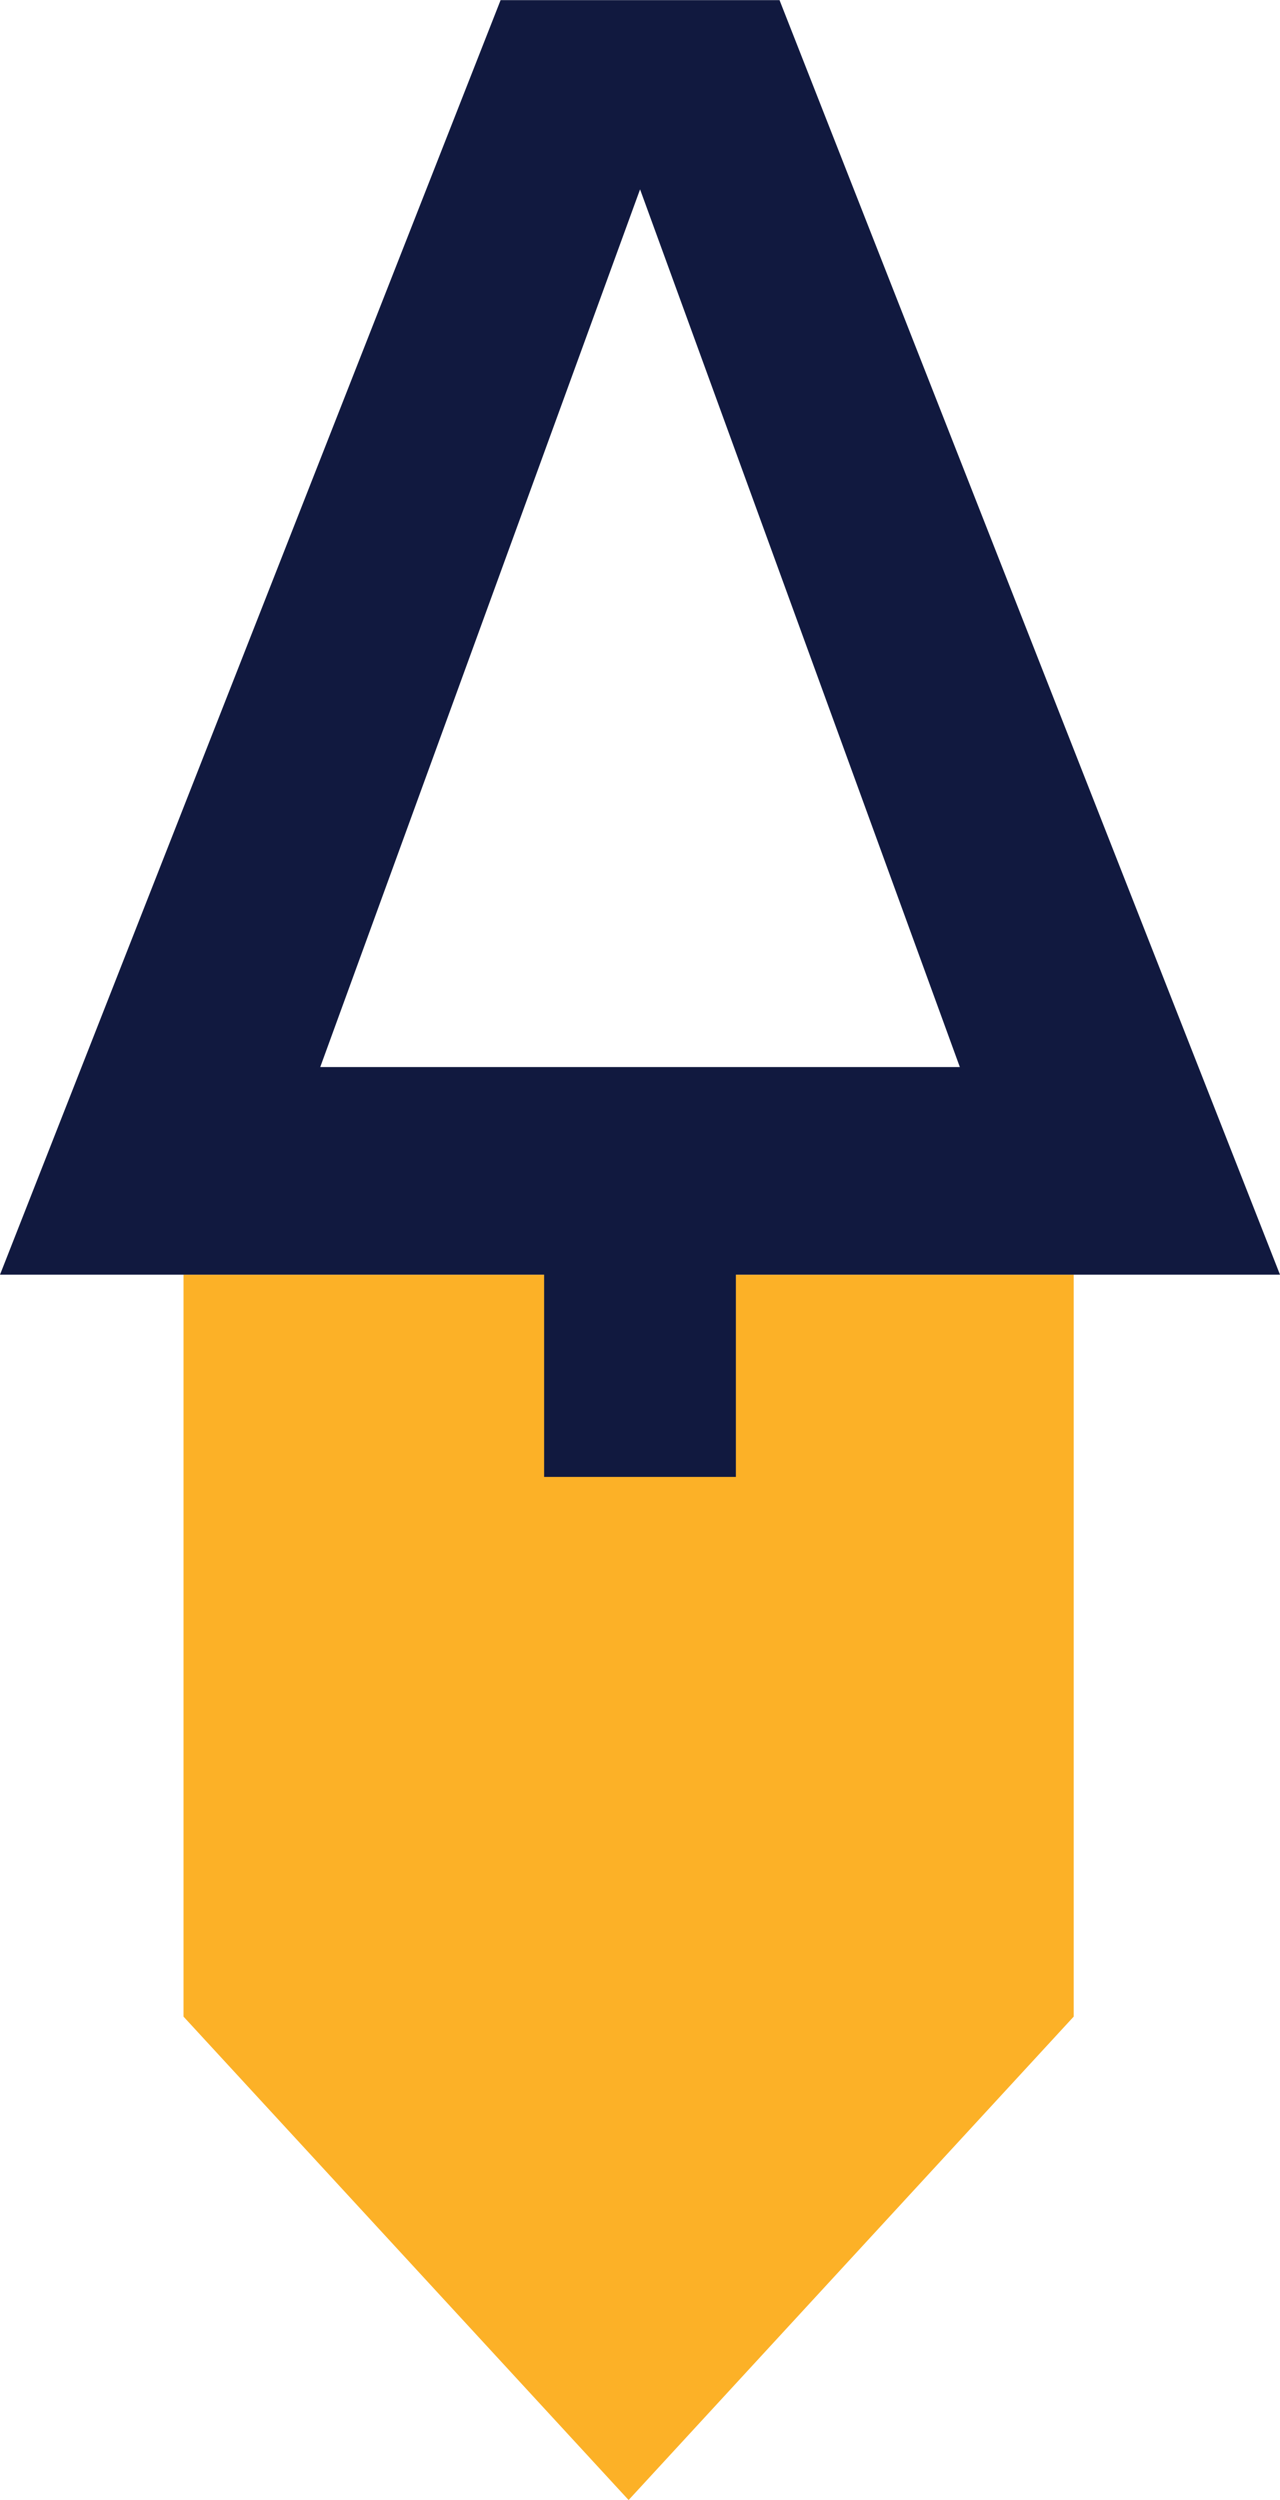
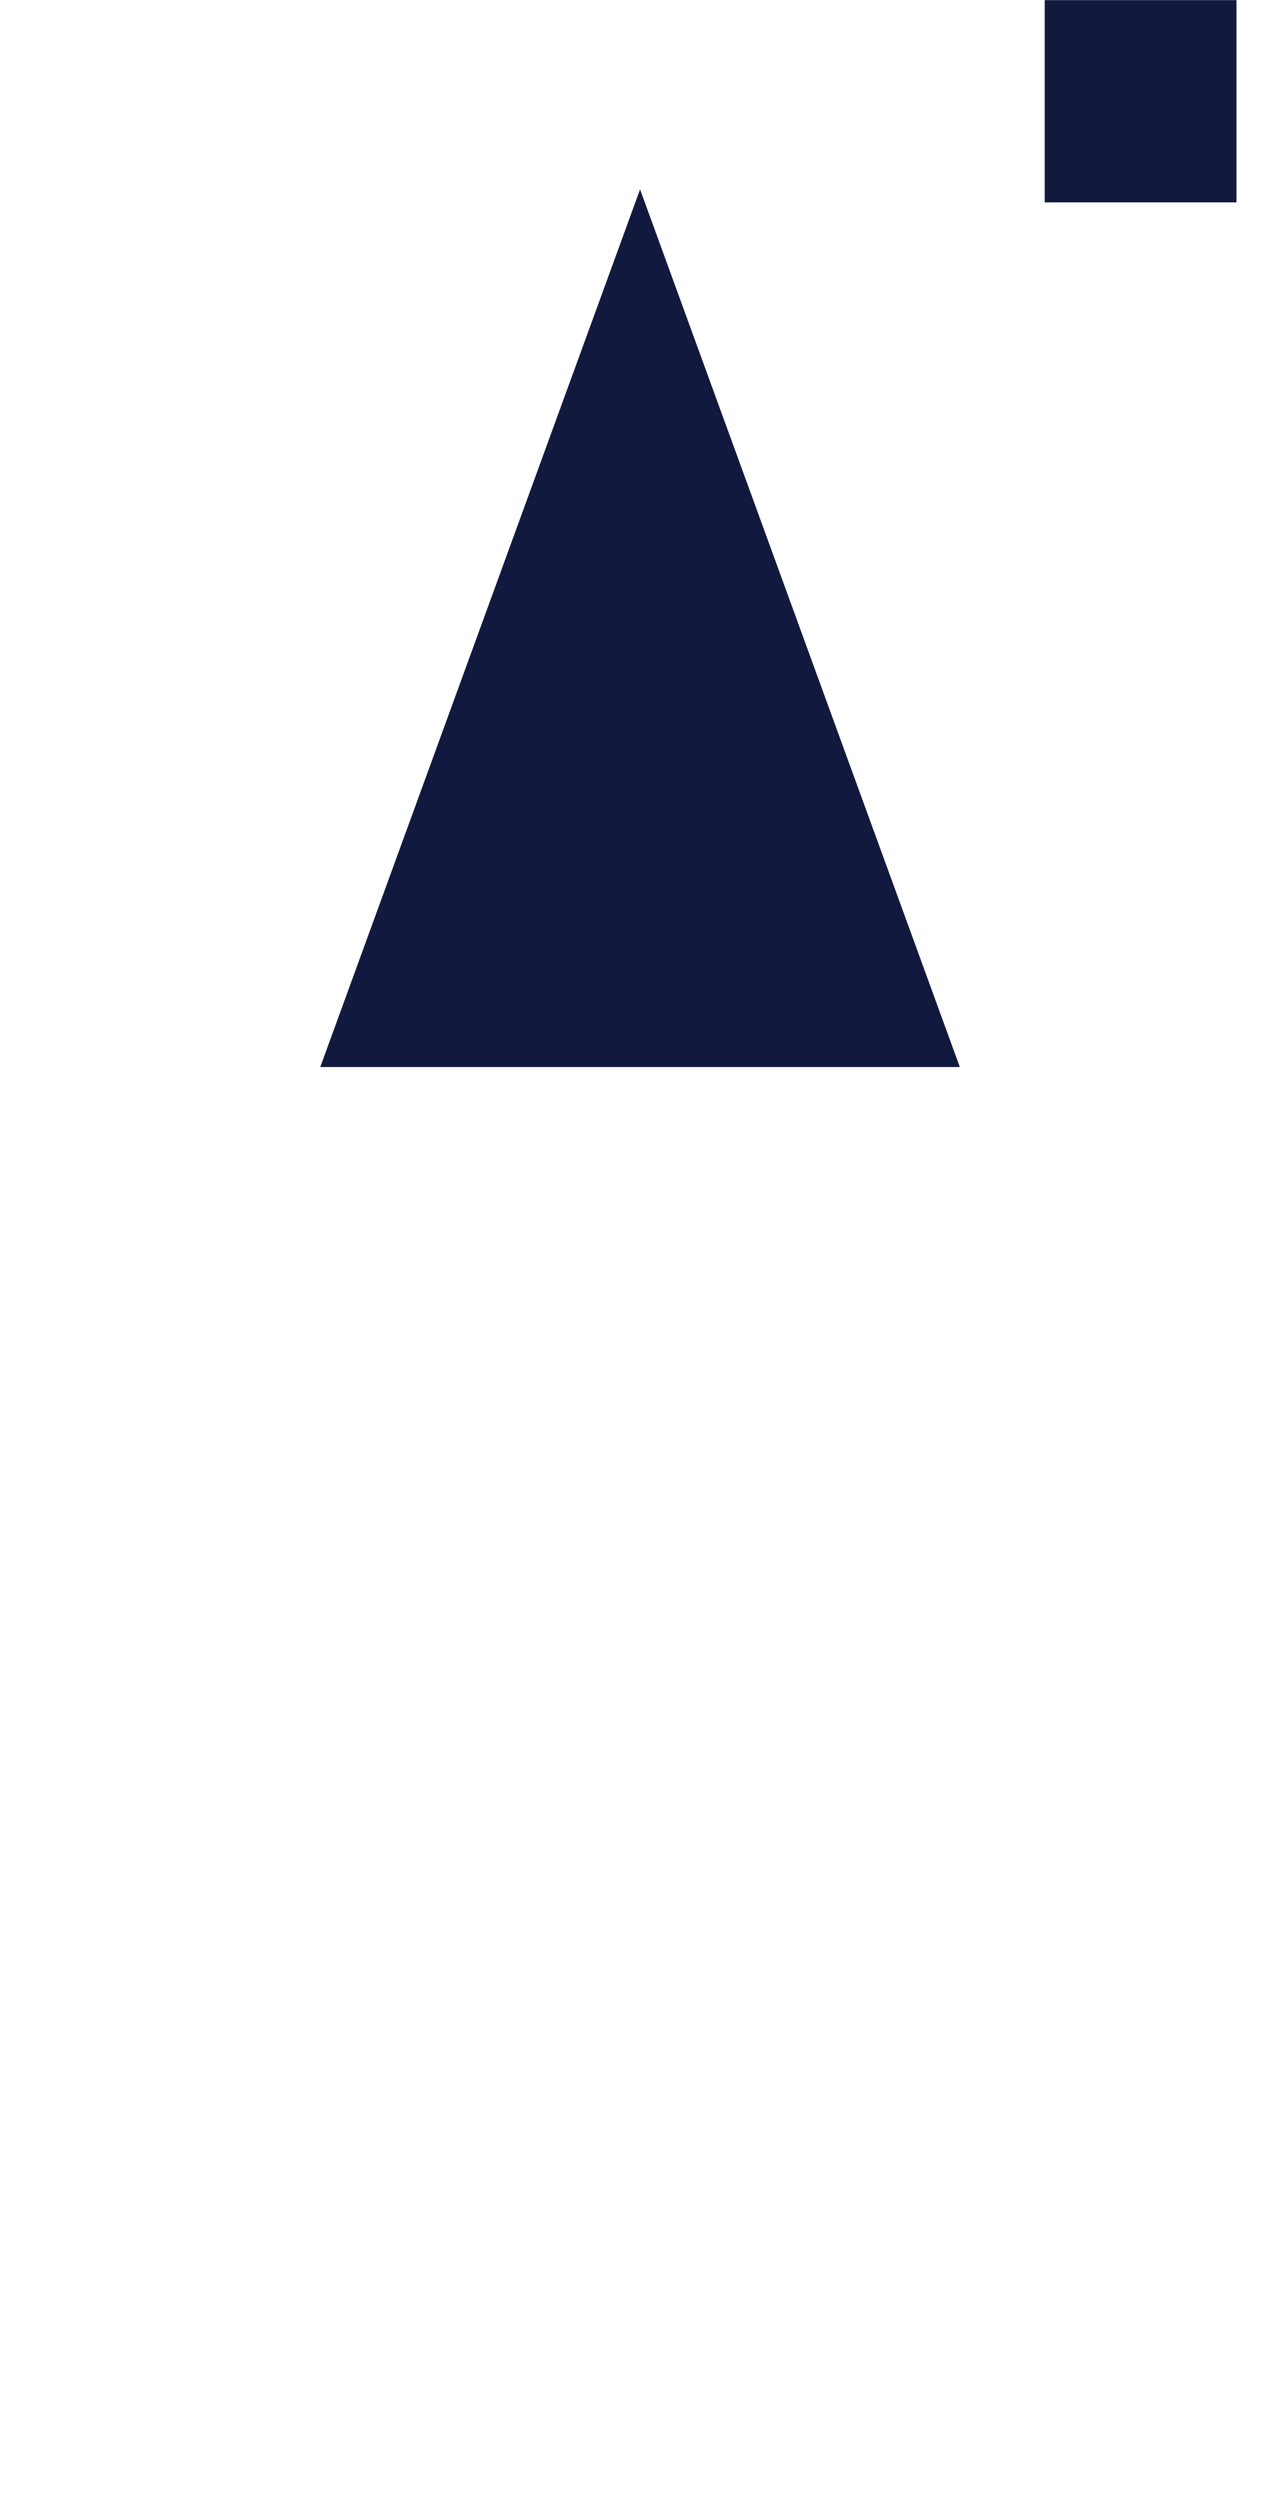
<svg xmlns="http://www.w3.org/2000/svg" id="uuid-d27ff5bf-08a1-4794-89af-a7a78197afbf" data-name="Layer 2" width="35.06mm" height="68.47mm" viewBox="0 0 99.39 194.08">
  <g id="uuid-377e0fb8-5355-4d0b-848d-2bf457b1e94c" data-name="Layer 1">
    <g>
-       <polygon points="14.25 156.55 48.81 194.08 83.37 156.55 83.37 98.95 14.25 98.95 14.25 156.55" style="fill: #fcb127;" />
-       <path d="m60.53,0h-21.66L0,98.95h18.99s23.26,0,23.26,0v15.7h14.89v-15.7h42.25S60.53,0,60.53,0ZM24.87,82.82L49.7,14.69l24.83,68.14H24.87Z" style="fill: #11193f;" />
+       <path d="m60.53,0h-21.66h18.99s23.26,0,23.26,0v15.7h14.89v-15.7h42.25S60.53,0,60.53,0ZM24.87,82.82L49.7,14.69l24.83,68.14H24.87Z" style="fill: #11193f;" />
    </g>
  </g>
</svg>